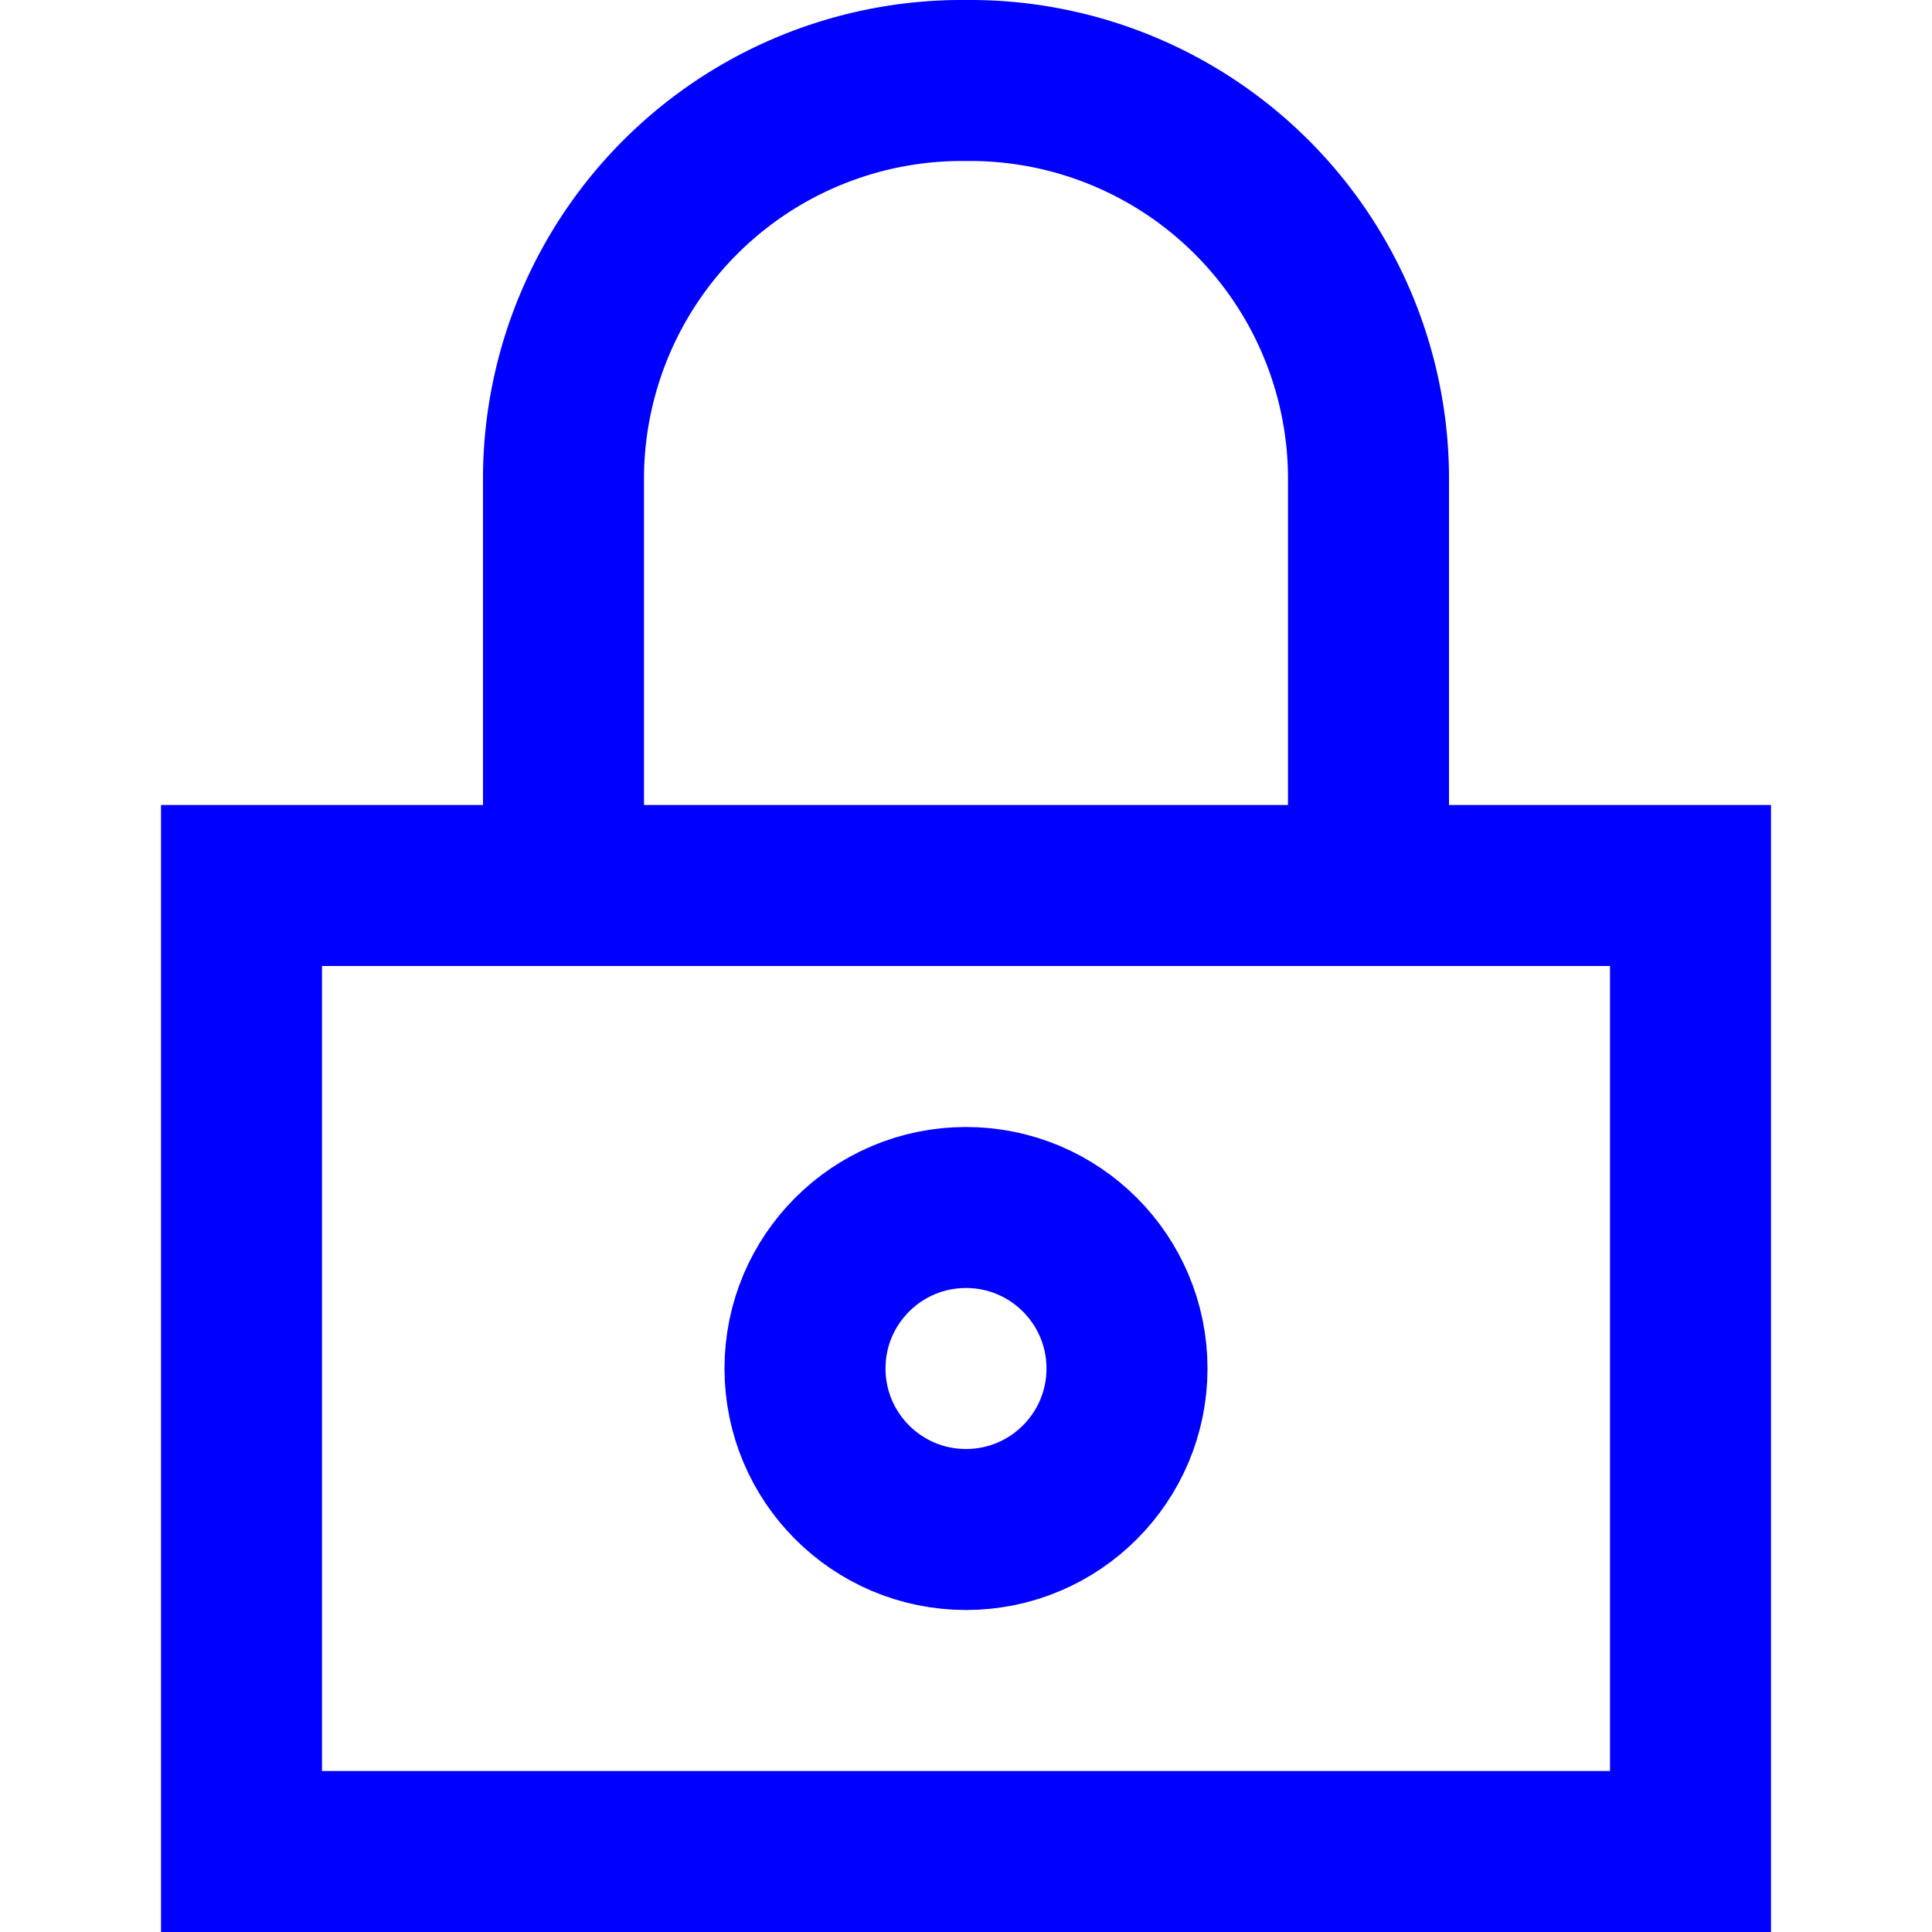
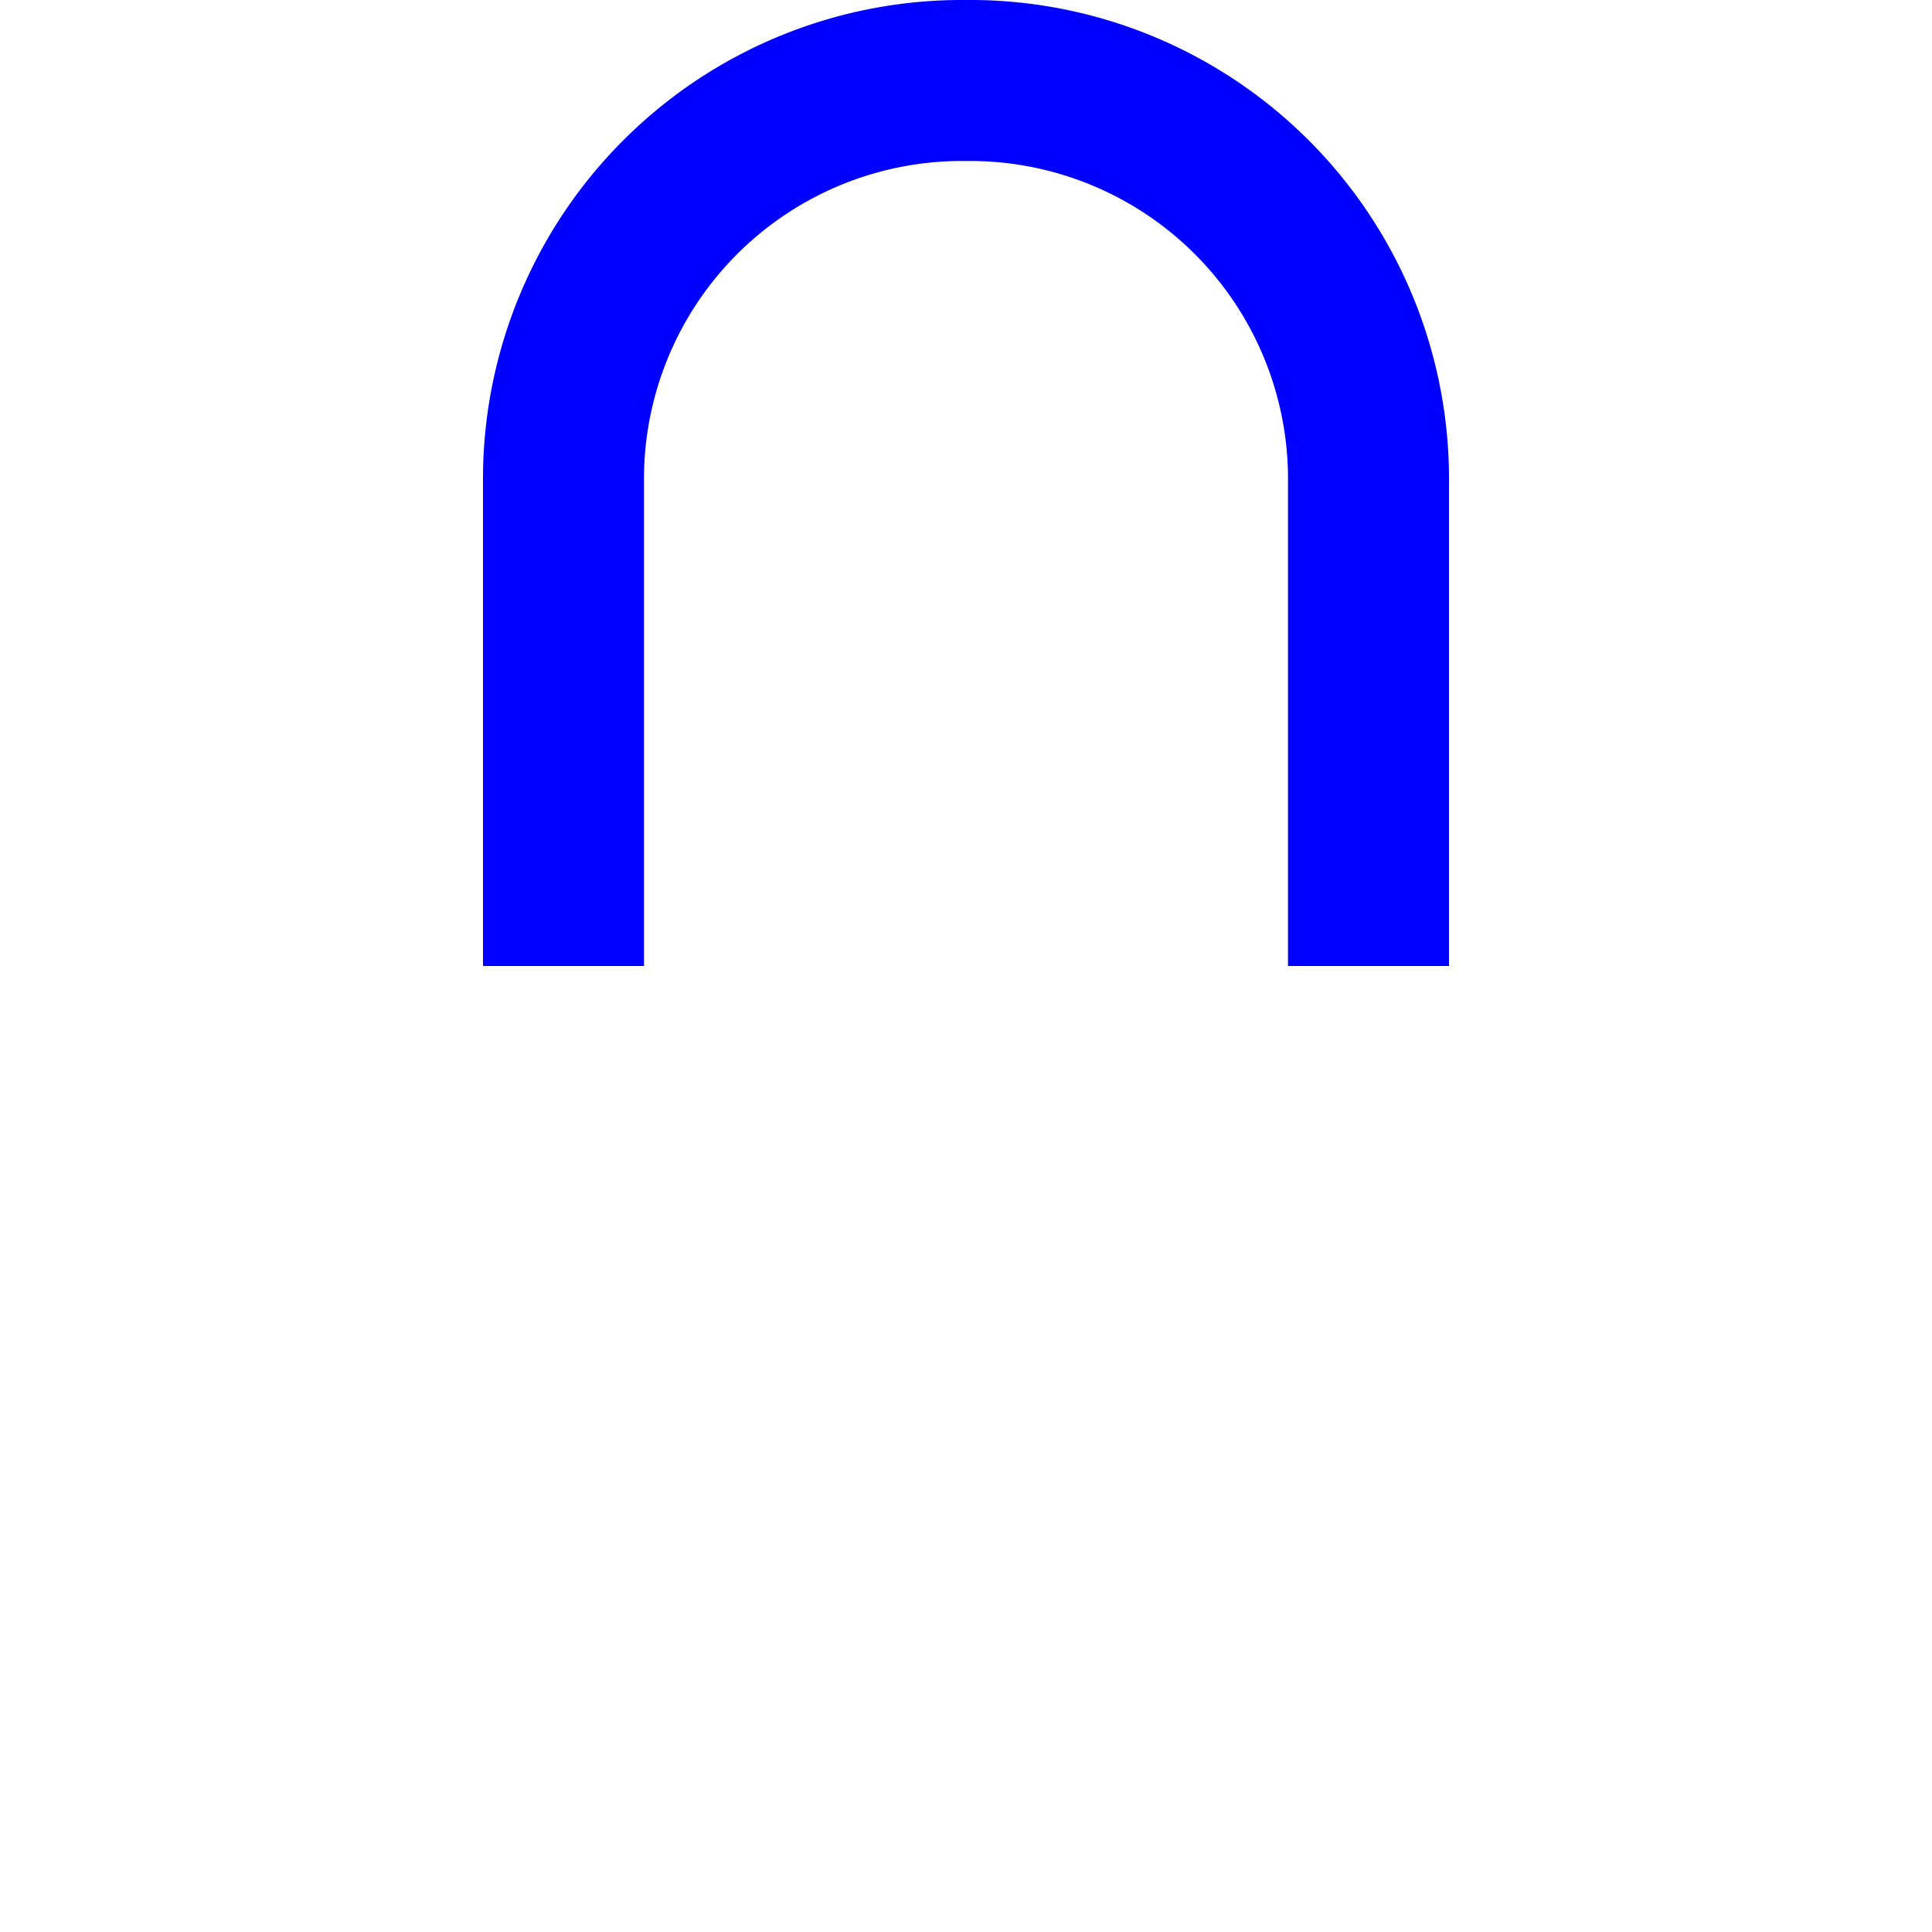
<svg xmlns="http://www.w3.org/2000/svg" width="24" height="24" viewBox="0 0 24 24">
  <g class="nc-icon-wrapper" stroke-linecap="square" stroke-linejoin="miter" stroke-width="2" fill="#0000ff" stroke="#0000ff">
-     <rect x="3" y="11" width="18" height="12" fill="none" stroke="#0000ff" stroke-miterlimit="10" />
-     <circle data-color="color-2" cx="12" cy="17" r="2" fill="none" stroke-miterlimit="10" />
    <path data-cap="butt" d="M17,11V6a4.951,4.951,0,0,0-4.9-5H12A4.951,4.951,0,0,0,7,5.9V11" fill="none" stroke="#0000ff" stroke-miterlimit="10" stroke-linecap="butt" />
  </g>
</svg>